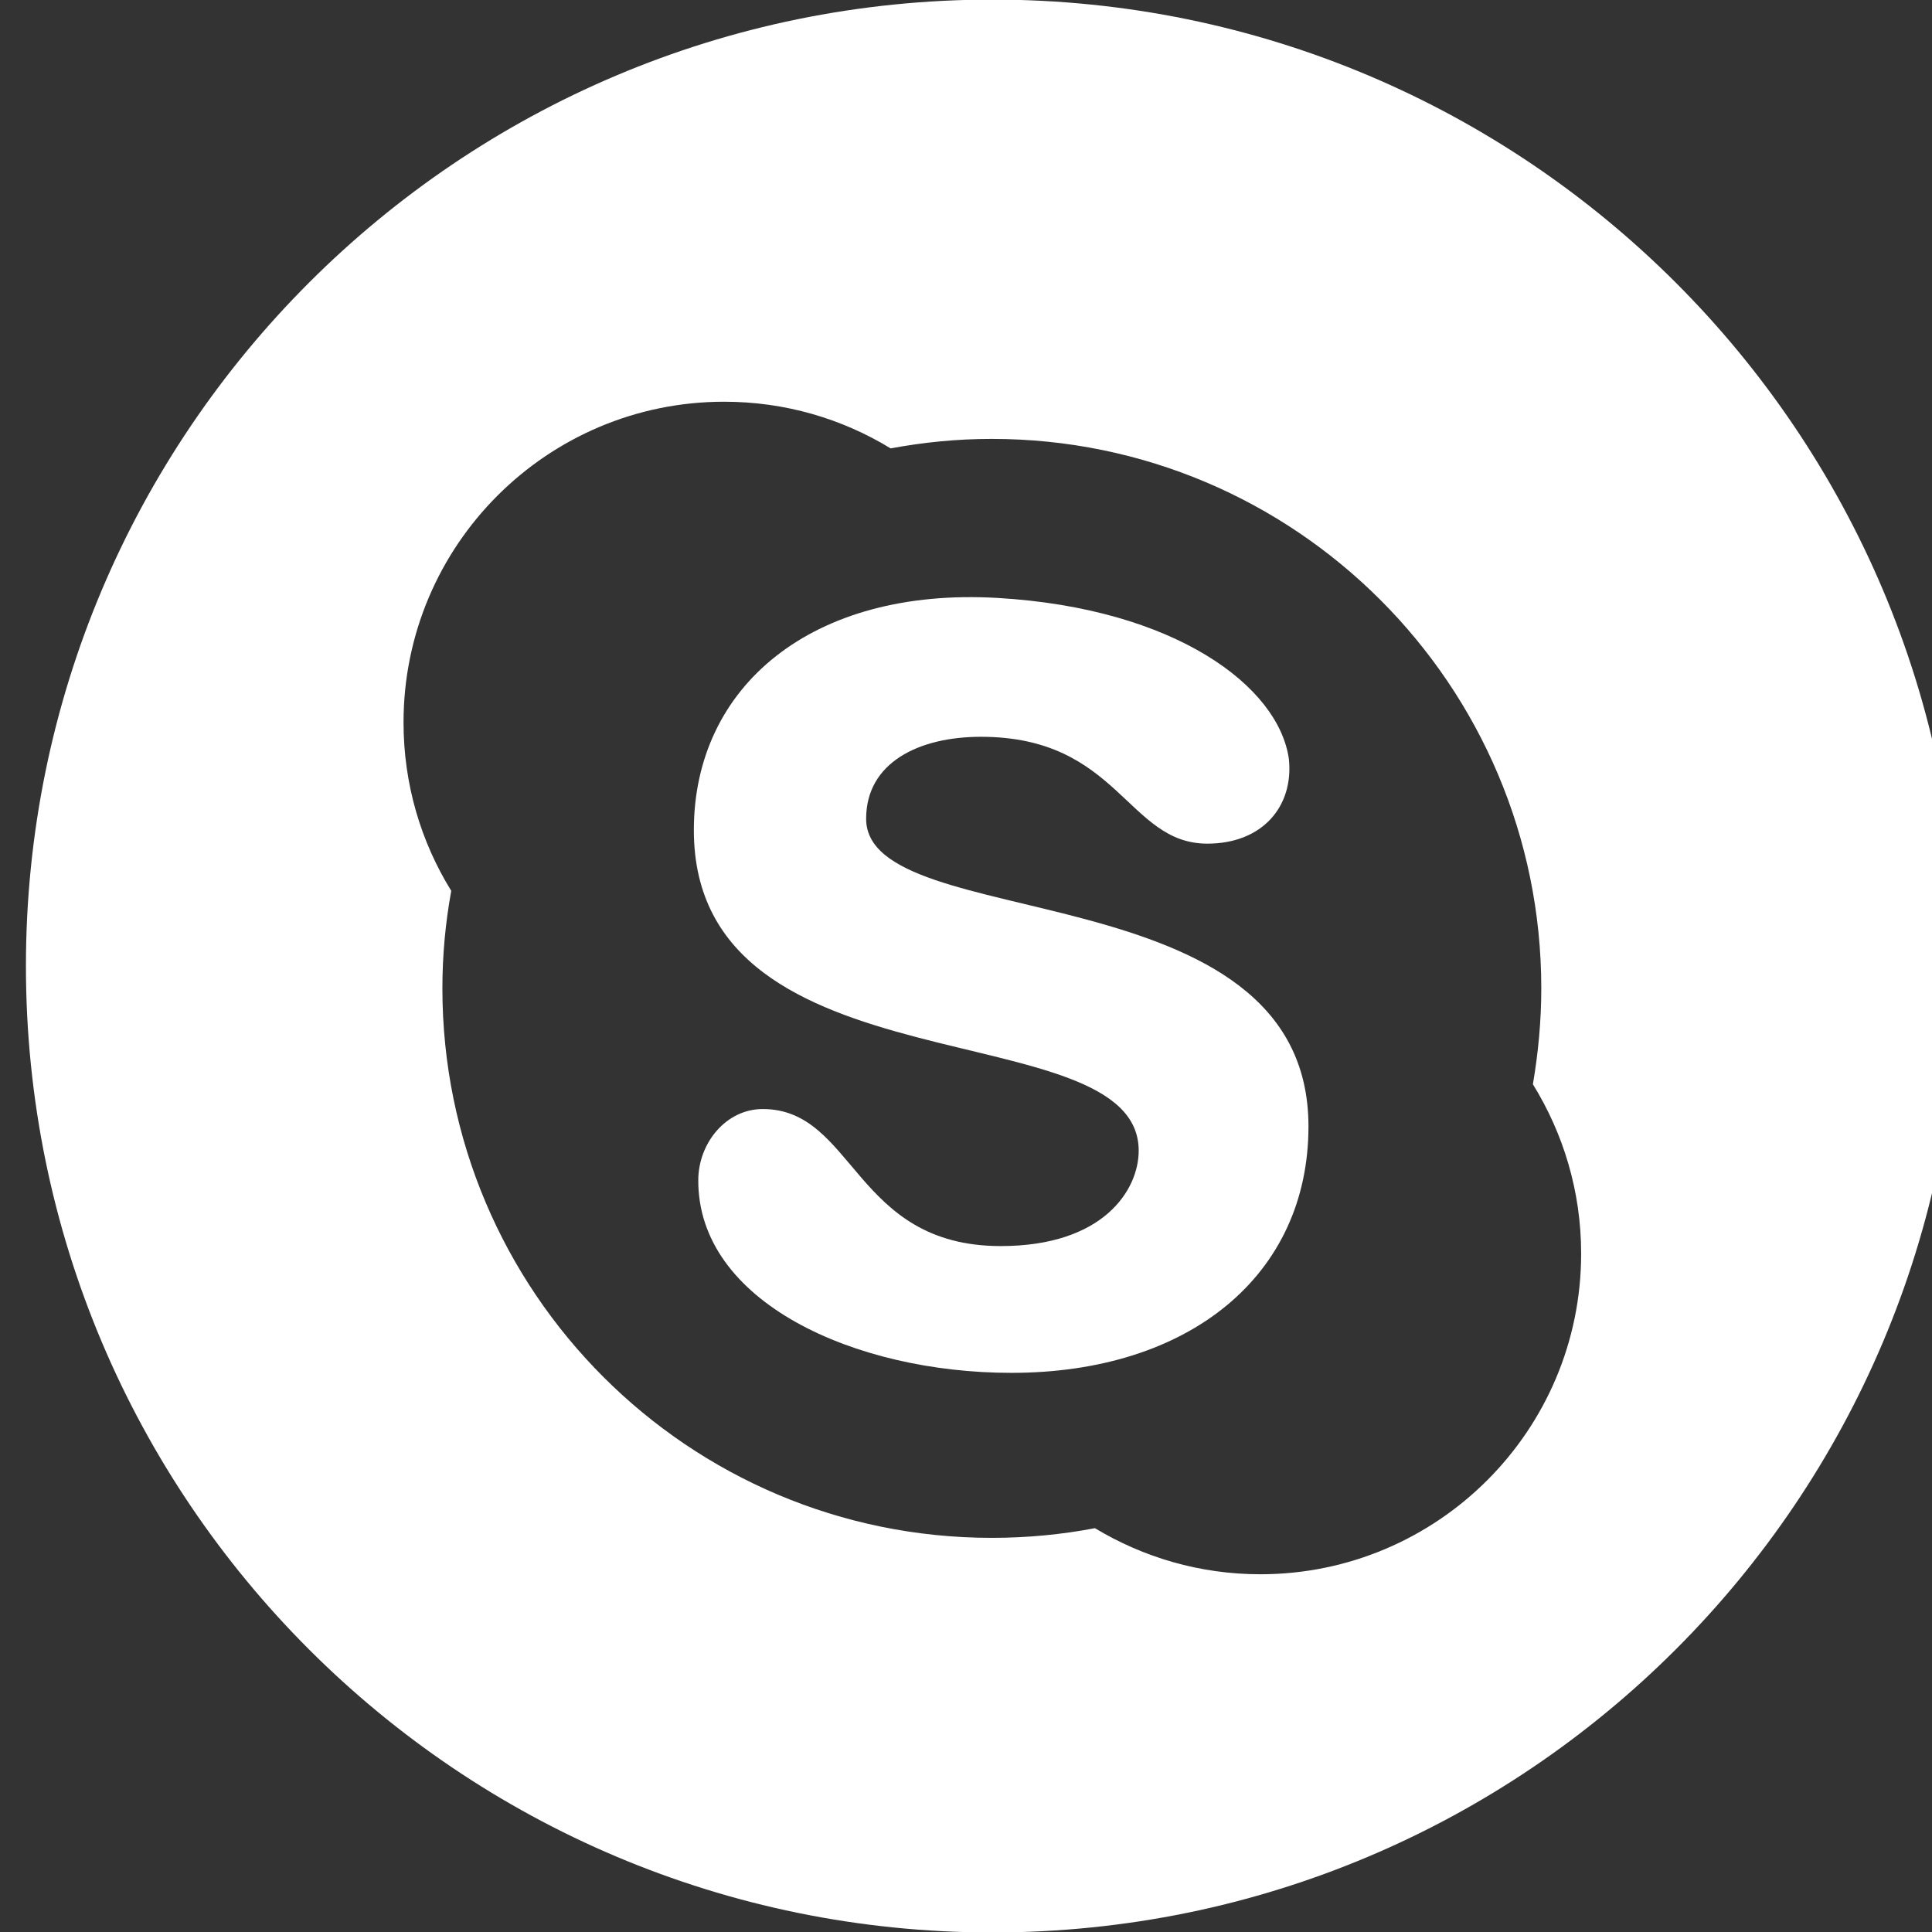
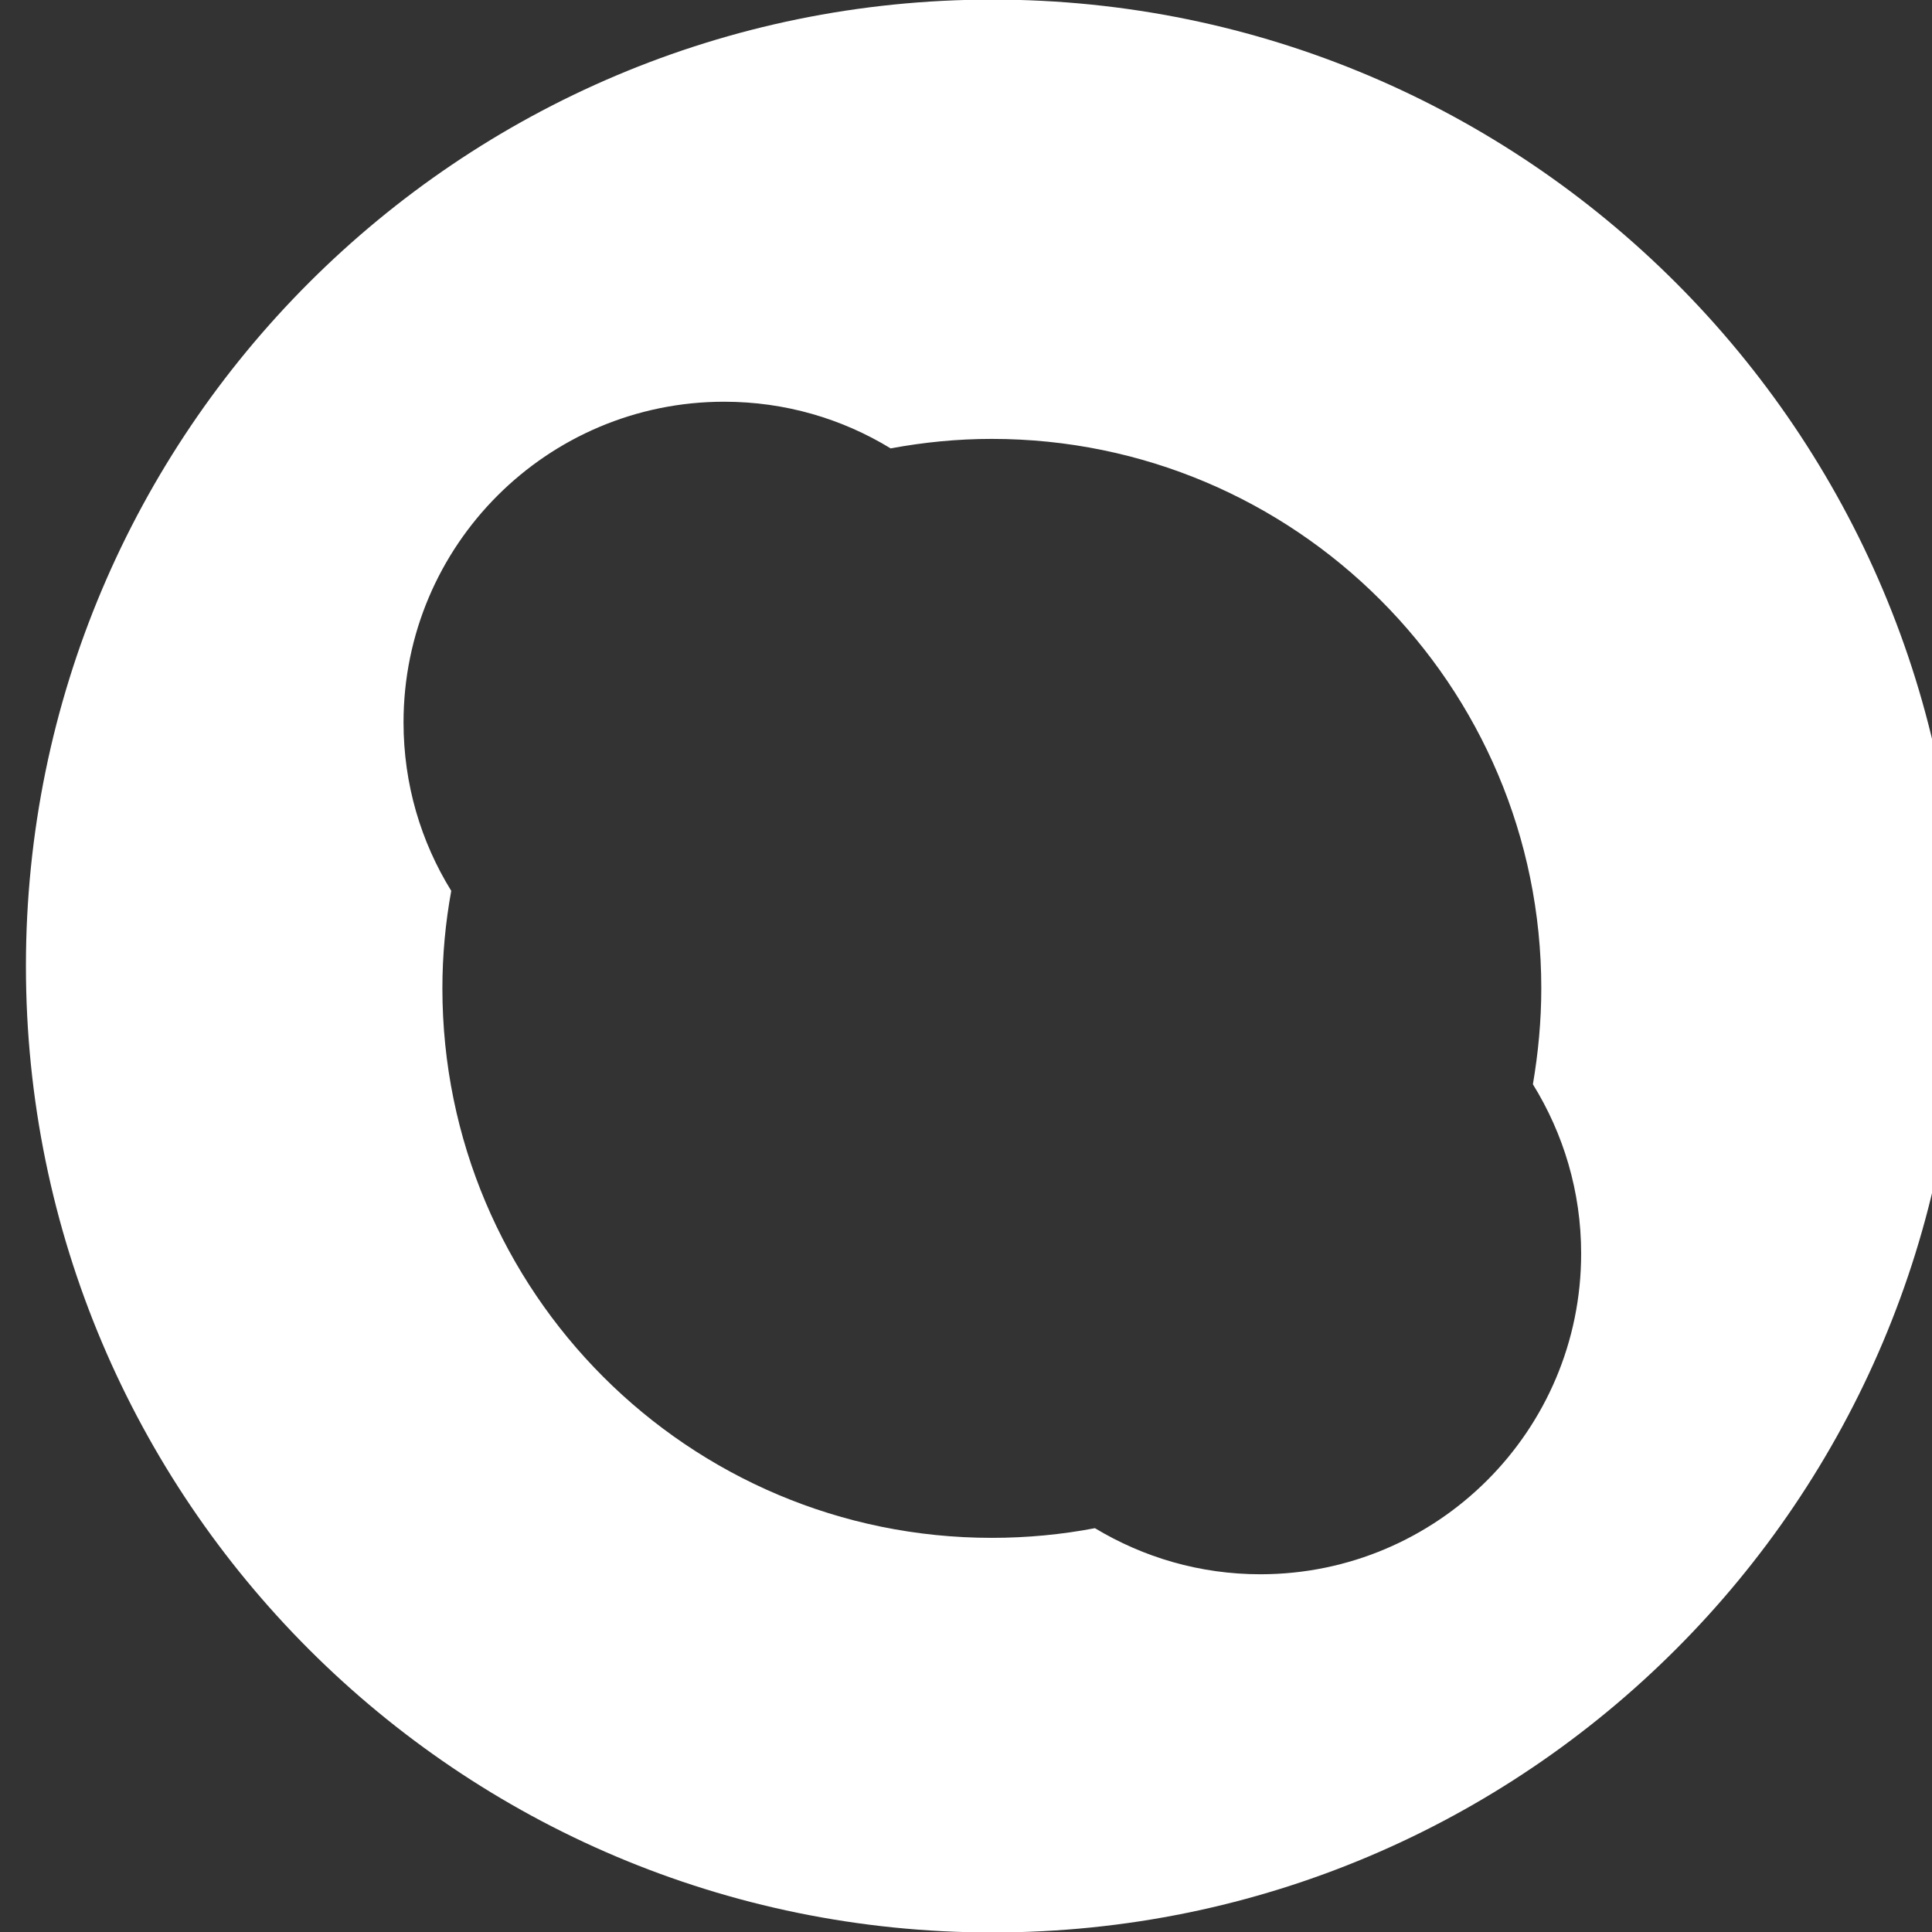
<svg xmlns="http://www.w3.org/2000/svg" version="1.1" id="ELEMENTS" x="0px" y="0px" width="33.16px" height="33.161px" viewBox="0 0 33.16 33.161" enable-background="new 0 0 33.16 33.161" xml:space="preserve">
  <rect x="0" y="0" width="33.16" height="33.161" fill="#333333" stroke="none" />
  <g>
-     <path fill="#FFFFFF" d="M14.866,14.053c0-0.964,0.903-1.407,1.97-1.407c2.368,0,2.51,1.834,3.886,1.834   c0.941,0,1.484-0.635,1.4-1.451c-0.174-1.25-1.953-2.587-4.997-2.766c-3.188-0.187-5.216,1.516-5.216,3.985   c0,4.563,7.635,3.076,7.635,5.502c0,0.674-0.604,1.637-2.368,1.637c-2.519,0-2.504-2.352-4.085-2.352   c-0.629,0-1.102,0.582-1.106,1.215c-0.013,2.096,2.688,3.313,5.373,3.313c3.055,0,5.1-1.674,5.1-4.23   C22.457,14.899,14.866,16.068,14.866,14.053z" />
    <path fill="#FFFFFF" d="M17.033-0.007c-9.161,0-16.588,7.427-16.588,16.587c0,9.163,7.427,16.588,16.588,16.588   s16.588-7.426,16.588-16.588C33.621,7.419,26.194-0.007,17.033-0.007z M21.634,27.02c-1.041,0-2.012-0.291-2.841-0.791   c-0.572,0.109-1.163,0.166-1.77,0.166c-5.208,0-9.43-4.223-9.43-9.432c0-0.57,0.053-1.13,0.152-1.673   c-0.52-0.841-0.819-1.829-0.819-2.891c0-3.039,2.464-5.504,5.503-5.504c1.048,0,2.024,0.292,2.858,0.801   c0.563-0.105,1.143-0.163,1.735-0.163c5.208,0,9.432,4.223,9.432,9.43c0,0.563-0.053,1.112-0.144,1.647   c0.523,0.846,0.828,1.838,0.828,2.904C27.14,24.553,24.674,27.018,21.634,27.02z" />
  </g>
  <g>
    <path fill="#FFFFFF" d="M477.866,662.872c0-0.963,0.903-1.406,1.97-1.406c2.368,0,2.51,1.834,3.886,1.834   c0.941,0,1.484-0.635,1.4-1.451c-0.174-1.25-1.953-2.588-4.997-2.766c-3.188-0.188-5.216,1.516-5.216,3.984   c0,4.563,7.635,3.076,7.635,5.502c0,0.674-0.604,1.637-2.368,1.637c-2.519,0-2.504-2.352-4.085-2.352   c-0.629,0-1.102,0.582-1.106,1.215c-0.013,2.096,2.688,3.313,5.373,3.313c3.055,0,5.1-1.674,5.1-4.23   C485.457,663.717,477.866,664.887,477.866,662.872z" />
    <path fill="#FFFFFF" d="M480.033,648.811c-9.161,0-16.588,7.428-16.588,16.588c0,9.162,7.427,16.588,16.588,16.588   s16.588-7.426,16.588-16.588C496.621,656.239,489.194,648.811,480.033,648.811z M484.634,675.838c-1.041,0-2.012-0.291-2.841-0.791   c-0.572,0.109-1.163,0.166-1.77,0.166c-5.208,0-9.43-4.223-9.43-9.432c0-0.57,0.053-1.131,0.152-1.674   c-0.52-0.84-0.819-1.828-0.819-2.891c0-3.039,2.464-5.504,5.503-5.504c1.048,0,2.024,0.293,2.858,0.801   c0.563-0.105,1.143-0.162,1.735-0.162c5.208,0,9.432,4.223,9.432,9.43c0,0.563-0.053,1.111-0.144,1.646   c0.523,0.846,0.828,1.838,0.828,2.904C490.14,673.372,487.674,675.836,484.634,675.838z" />
  </g>
</svg>